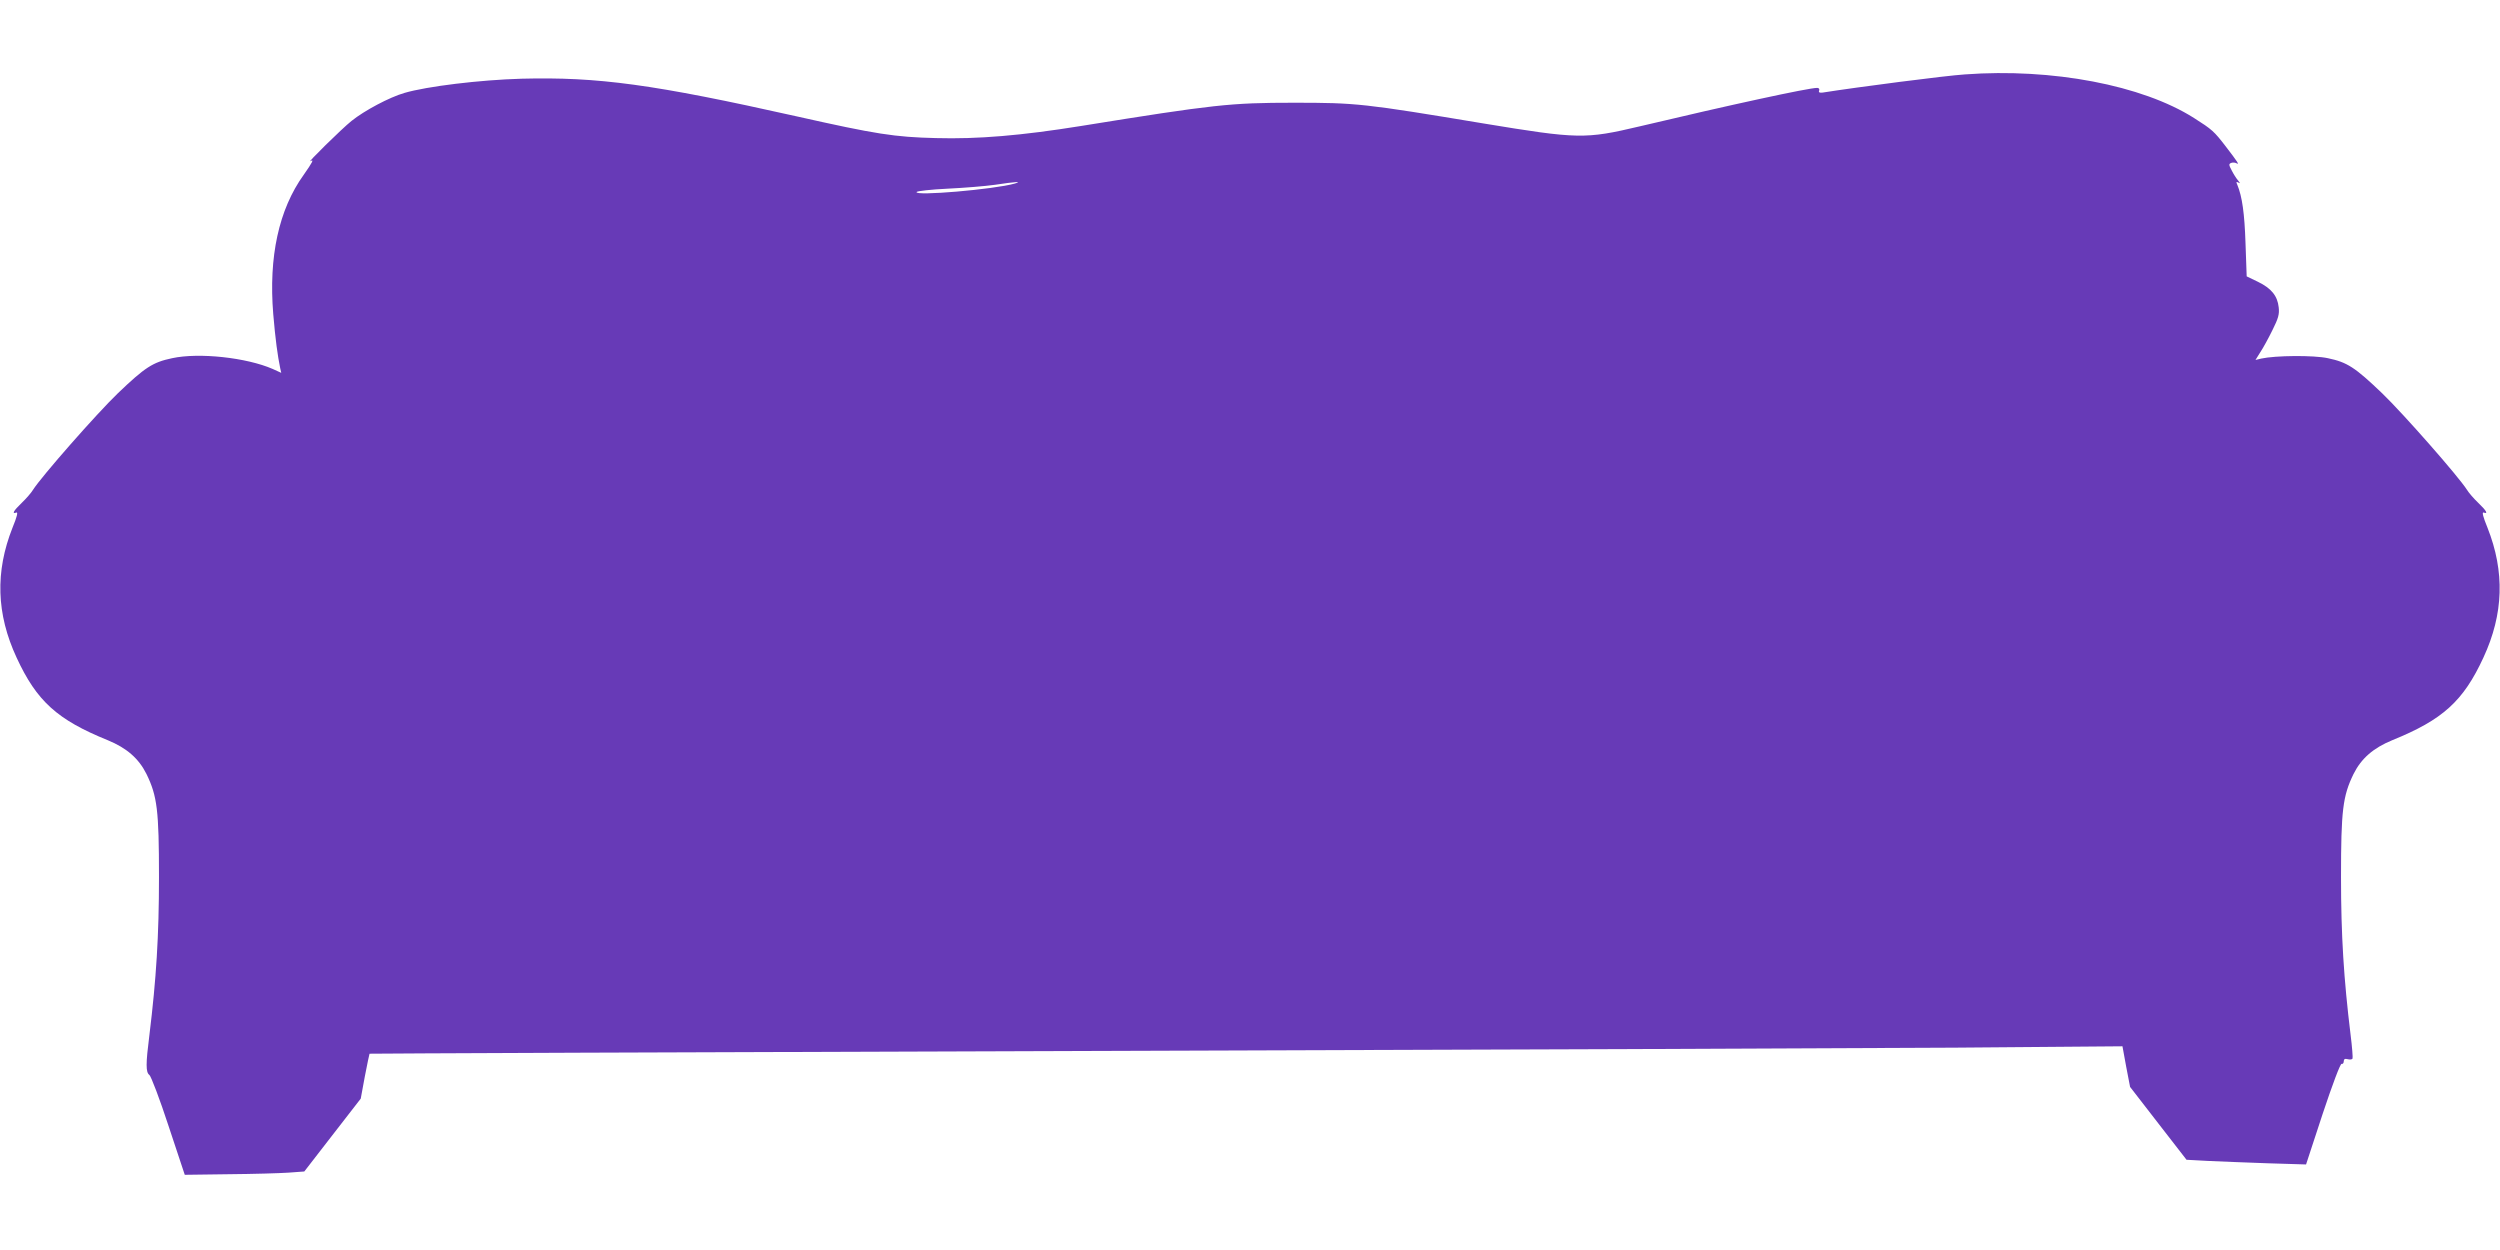
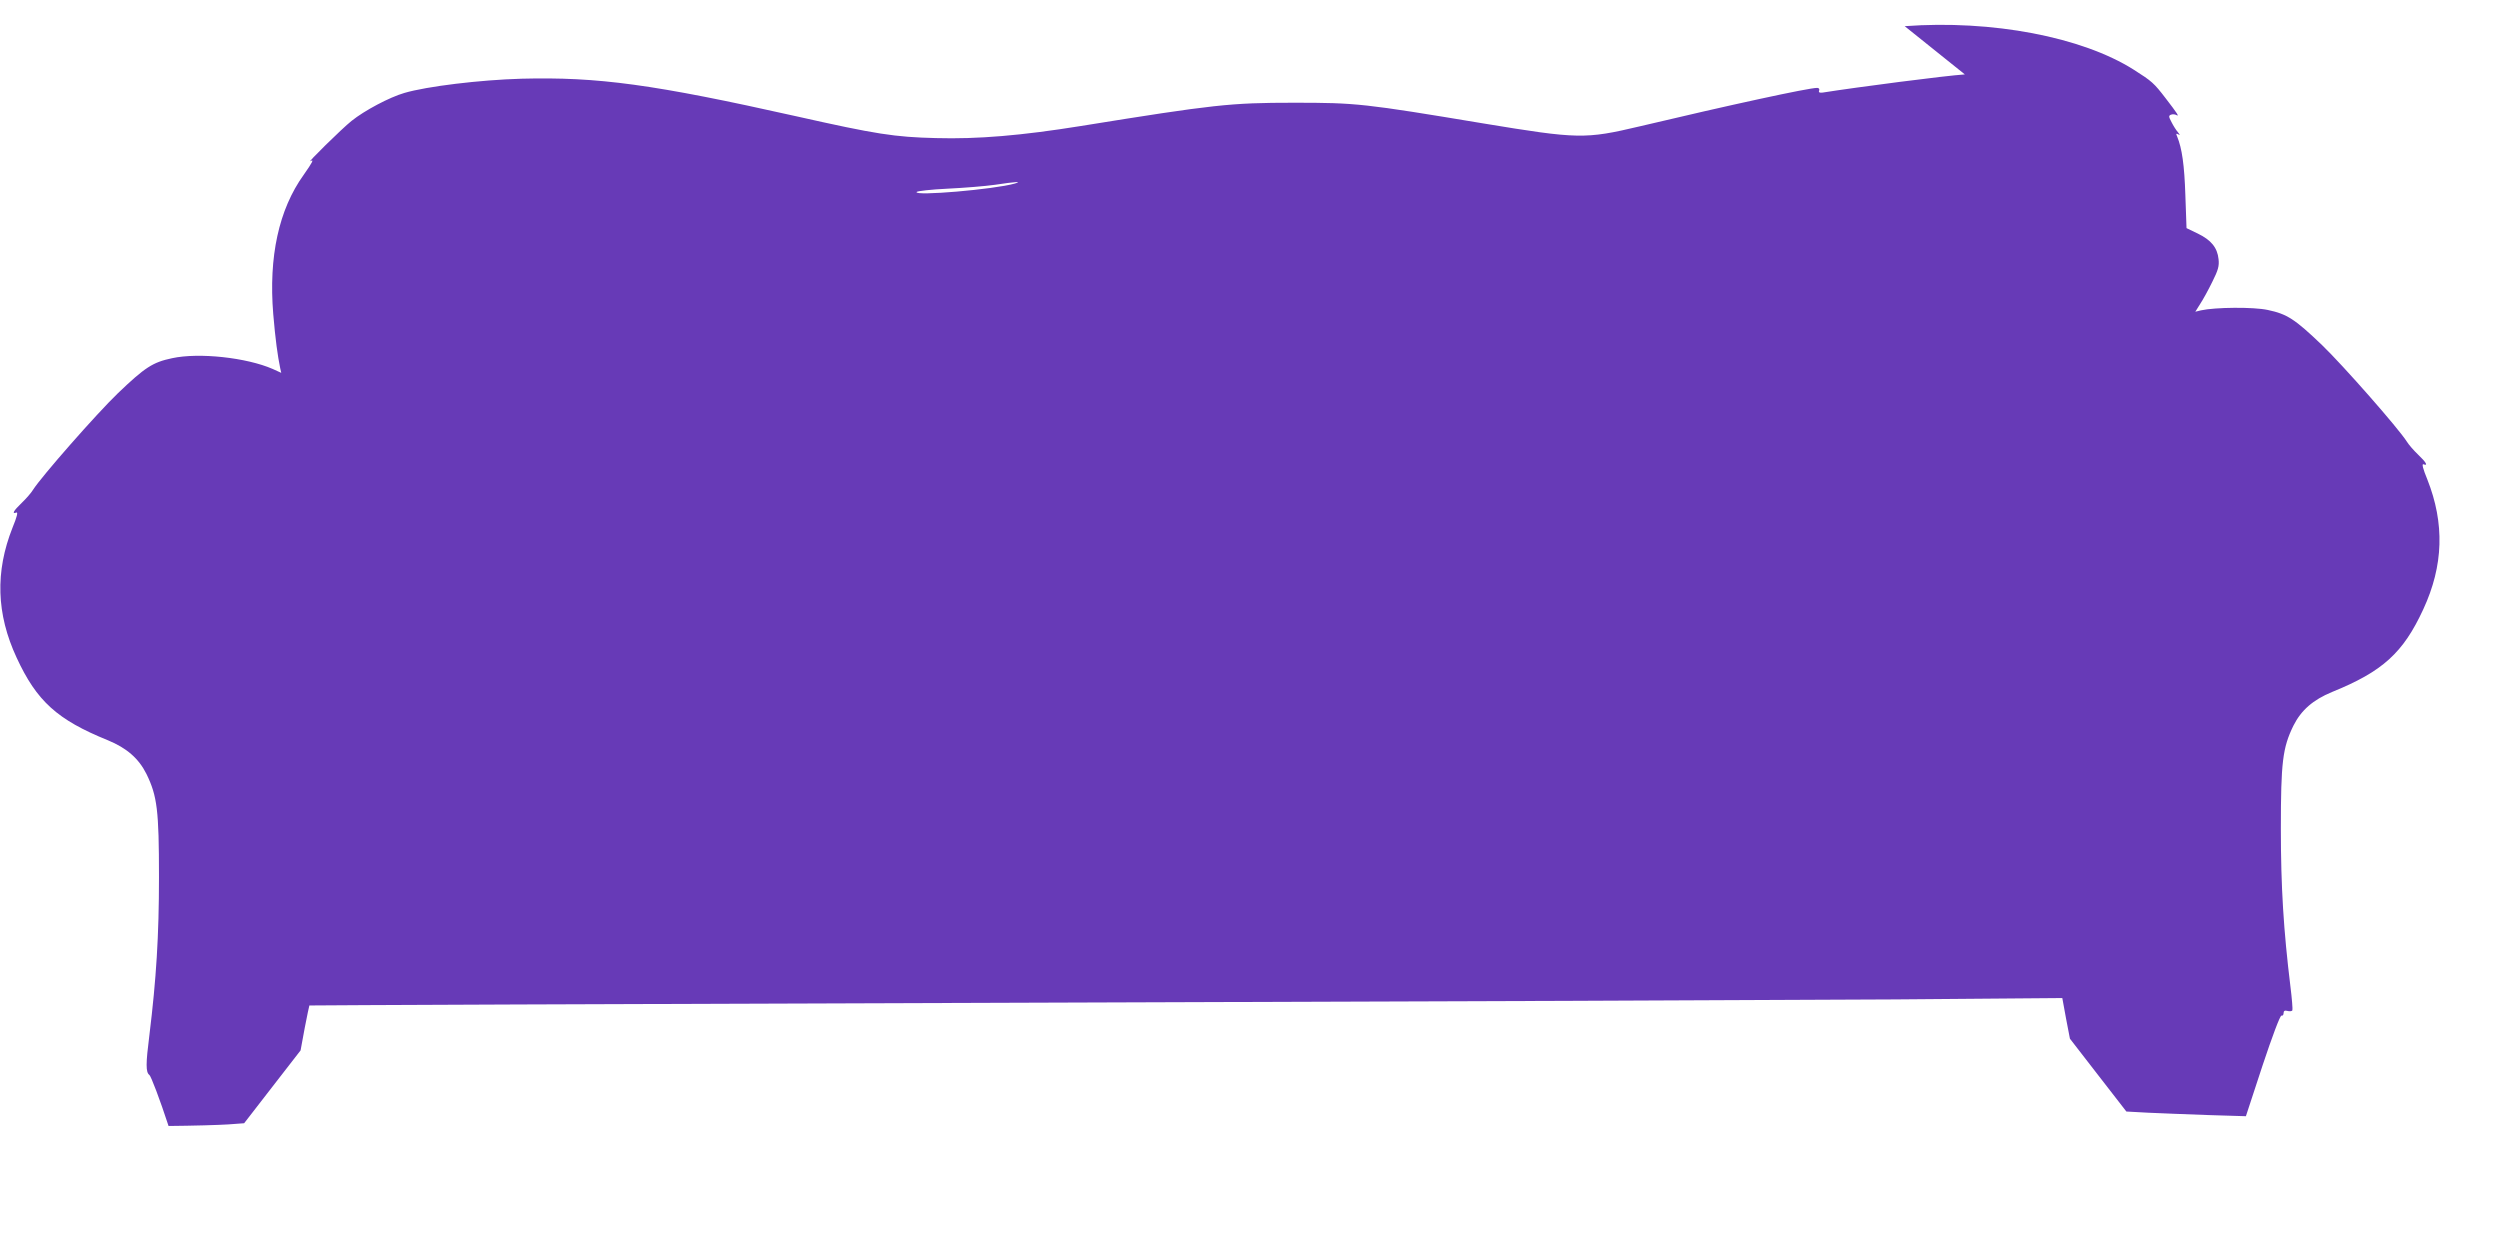
<svg xmlns="http://www.w3.org/2000/svg" version="1.0" width="1280pt" height="640pt" viewBox="0 0 1280 640" preserveAspectRatio="xMidYMid meet">
  <g transform="translate(0,640) scale(0.1,-0.1)" fill="#673ab7" stroke="none">
-     <path d="M10060 6019 c-96 -6 -551 -65 -728 -93 -16 -2 -22 1 -18 10 3 8 -1 14 -10 14 -45 0 -445 -87 -909 -197 -279 -66 -315 -65 -800 15 -613 102 -649 106 -970 106 -326 0 -408 -9 -1090 -119 -305 -49 -529 -68 -743 -62 -211 5 -307 20 -712 111 -737 165 -1018 203 -1410 193 -212 -6 -485 -39 -600 -73 -76 -22 -204 -90 -270 -143 -49 -39 -235 -222 -210 -206 19 12 10 -6 -35 -70 -128 -178 -180 -420 -156 -713 11 -130 22 -211 36 -279 l5 -22 -44 20 c-133 58 -377 85 -515 55 -99 -21 -138 -46 -278 -180 -108 -104 -391 -426 -434 -494 -9 -15 -35 -45 -58 -67 -42 -40 -52 -59 -27 -49 9 3 3 -22 -20 -78 -89 -225 -83 -441 21 -665 103 -223 208 -318 467 -423 97 -40 158 -93 198 -173 55 -113 64 -186 64 -527 0 -301 -14 -523 -49 -809 -19 -149 -19 -191 0 -205 8 -6 53 -123 98 -261 l83 -250 225 3 c123 1 261 5 305 8 l82 6 144 186 145 187 21 114 c12 62 23 115 24 116 2 1 1637 8 3633 14 1997 6 4015 14 4486 17 l856 7 19 -104 20 -104 144 -186 145 -187 110 -6 c61 -3 198 -8 306 -12 l196 -6 85 259 c50 150 90 257 97 256 6 -2 11 4 11 13 0 11 6 15 20 11 11 -3 22 -2 25 3 2 4 -2 59 -10 122 -35 287 -49 508 -49 808 0 341 9 414 64 527 40 80 101 133 198 173 259 105 364 200 467 423 104 224 110 440 21 665 -23 56 -29 81 -20 78 25 -10 15 9 -27 49 -23 22 -49 52 -58 67 -43 68 -326 390 -434 494 -140 134 -179 159 -278 180 -73 16 -270 14 -342 -2 l-29 -7 25 40 c14 21 42 72 62 113 30 60 36 81 32 116 -6 59 -38 98 -106 131 l-58 28 -6 170 c-5 153 -17 238 -42 299 -7 15 -5 17 6 11 10 -6 9 -3 -2 11 -9 10 -24 34 -33 52 -15 28 -15 33 -2 38 8 3 20 2 27 -2 17 -10 5 8 -55 86 -60 78 -70 87 -163 146 -265 168 -726 256 -1173 223z m-4865 -559 c-106 -30 -516 -65 -502 -43 3 5 75 13 159 17 84 4 194 13 243 20 106 16 142 18 100 6z" />
+     <path d="M10060 6019 c-96 -6 -551 -65 -728 -93 -16 -2 -22 1 -18 10 3 8 -1 14 -10 14 -45 0 -445 -87 -909 -197 -279 -66 -315 -65 -800 15 -613 102 -649 106 -970 106 -326 0 -408 -9 -1090 -119 -305 -49 -529 -68 -743 -62 -211 5 -307 20 -712 111 -737 165 -1018 203 -1410 193 -212 -6 -485 -39 -600 -73 -76 -22 -204 -90 -270 -143 -49 -39 -235 -222 -210 -206 19 12 10 -6 -35 -70 -128 -178 -180 -420 -156 -713 11 -130 22 -211 36 -279 l5 -22 -44 20 c-133 58 -377 85 -515 55 -99 -21 -138 -46 -278 -180 -108 -104 -391 -426 -434 -494 -9 -15 -35 -45 -58 -67 -42 -40 -52 -59 -27 -49 9 3 3 -22 -20 -78 -89 -225 -83 -441 21 -665 103 -223 208 -318 467 -423 97 -40 158 -93 198 -173 55 -113 64 -186 64 -527 0 -301 -14 -523 -49 -809 -19 -149 -19 -191 0 -205 8 -6 53 -123 98 -261 c123 1 261 5 305 8 l82 6 144 186 145 187 21 114 c12 62 23 115 24 116 2 1 1637 8 3633 14 1997 6 4015 14 4486 17 l856 7 19 -104 20 -104 144 -186 145 -187 110 -6 c61 -3 198 -8 306 -12 l196 -6 85 259 c50 150 90 257 97 256 6 -2 11 4 11 13 0 11 6 15 20 11 11 -3 22 -2 25 3 2 4 -2 59 -10 122 -35 287 -49 508 -49 808 0 341 9 414 64 527 40 80 101 133 198 173 259 105 364 200 467 423 104 224 110 440 21 665 -23 56 -29 81 -20 78 25 -10 15 9 -27 49 -23 22 -49 52 -58 67 -43 68 -326 390 -434 494 -140 134 -179 159 -278 180 -73 16 -270 14 -342 -2 l-29 -7 25 40 c14 21 42 72 62 113 30 60 36 81 32 116 -6 59 -38 98 -106 131 l-58 28 -6 170 c-5 153 -17 238 -42 299 -7 15 -5 17 6 11 10 -6 9 -3 -2 11 -9 10 -24 34 -33 52 -15 28 -15 33 -2 38 8 3 20 2 27 -2 17 -10 5 8 -55 86 -60 78 -70 87 -163 146 -265 168 -726 256 -1173 223z m-4865 -559 c-106 -30 -516 -65 -502 -43 3 5 75 13 159 17 84 4 194 13 243 20 106 16 142 18 100 6z" />
  </g>
</svg>